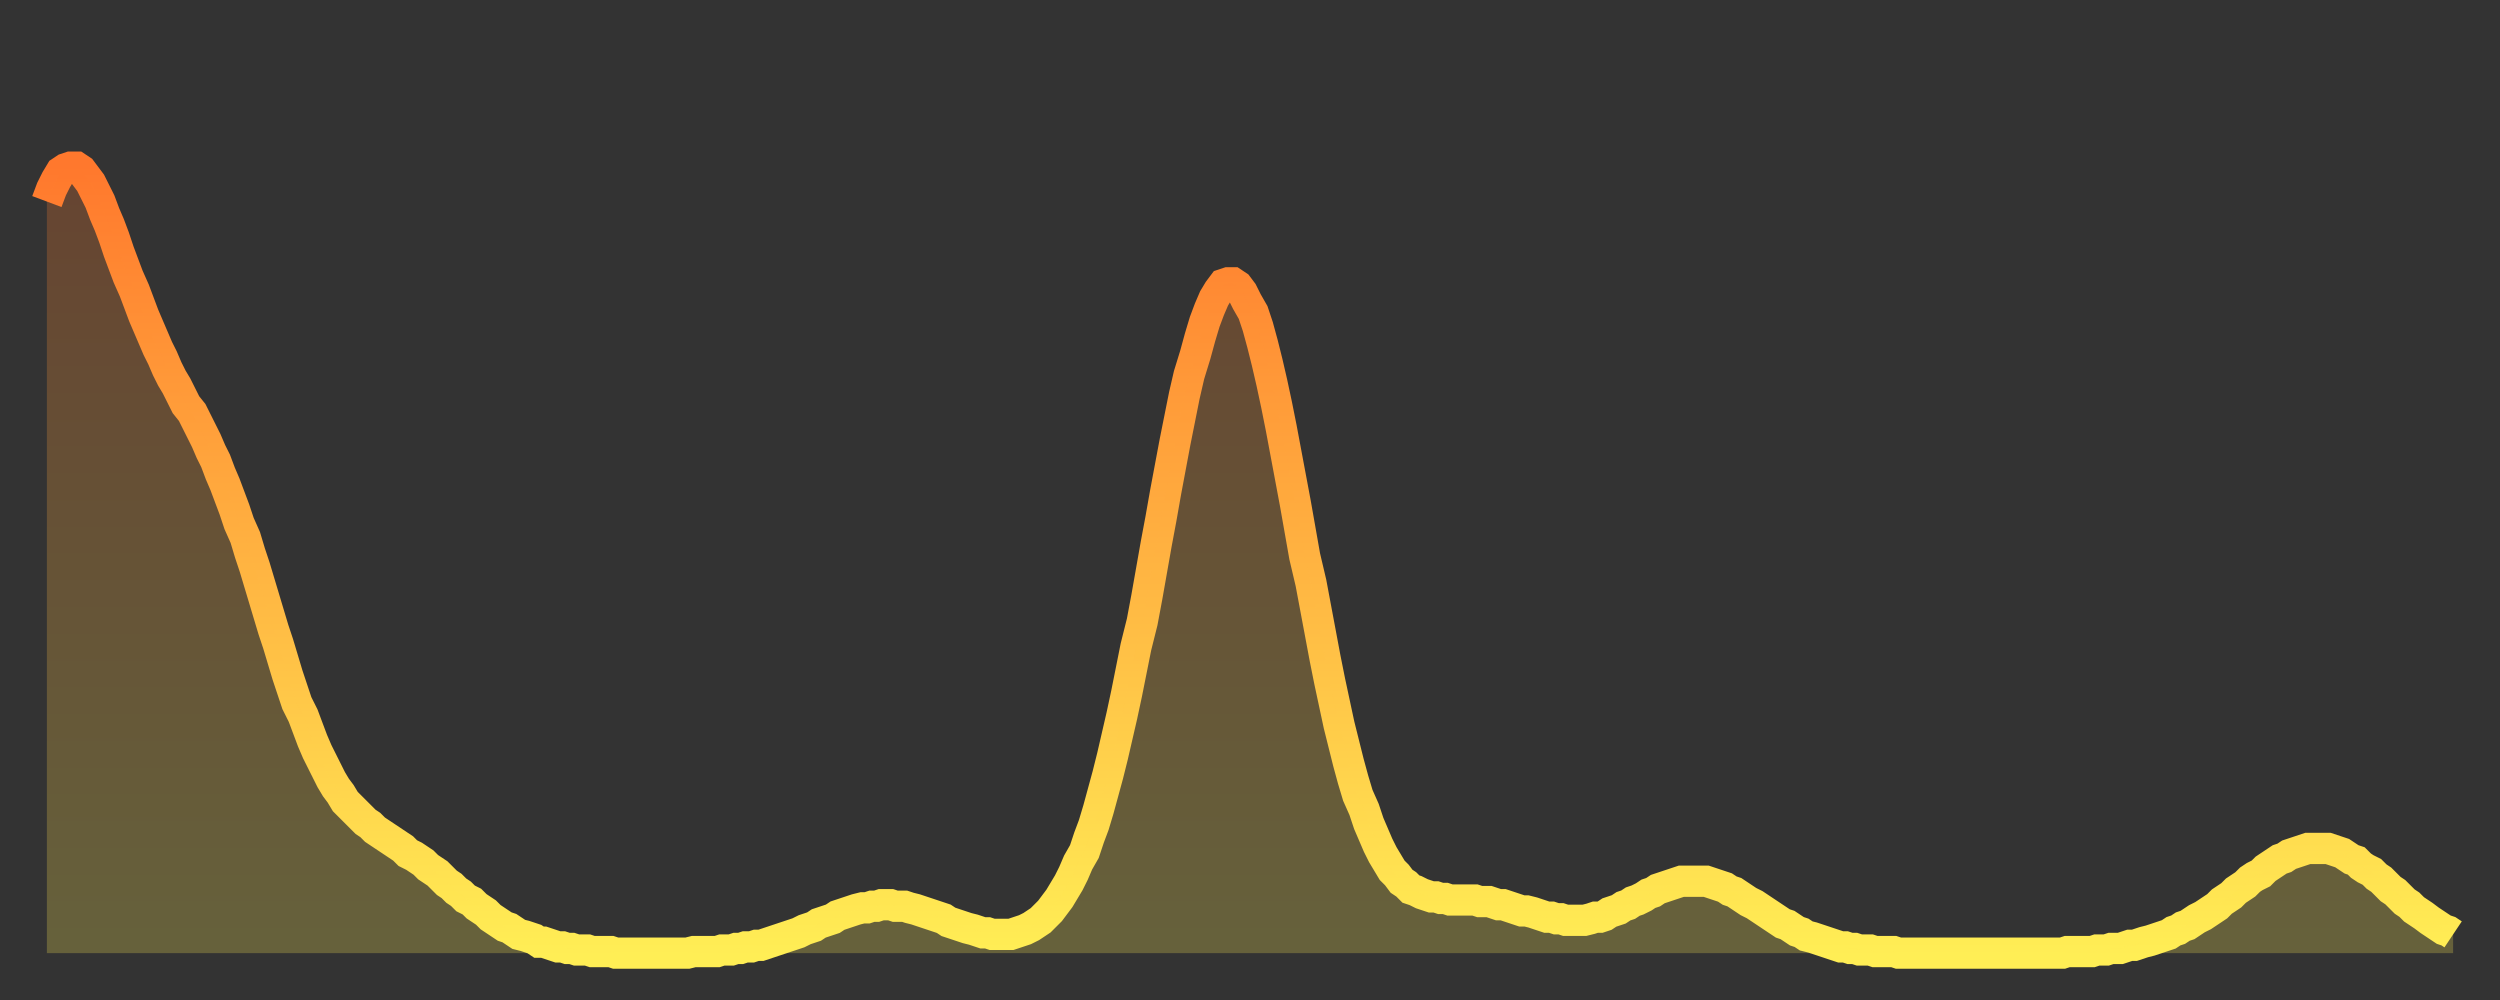
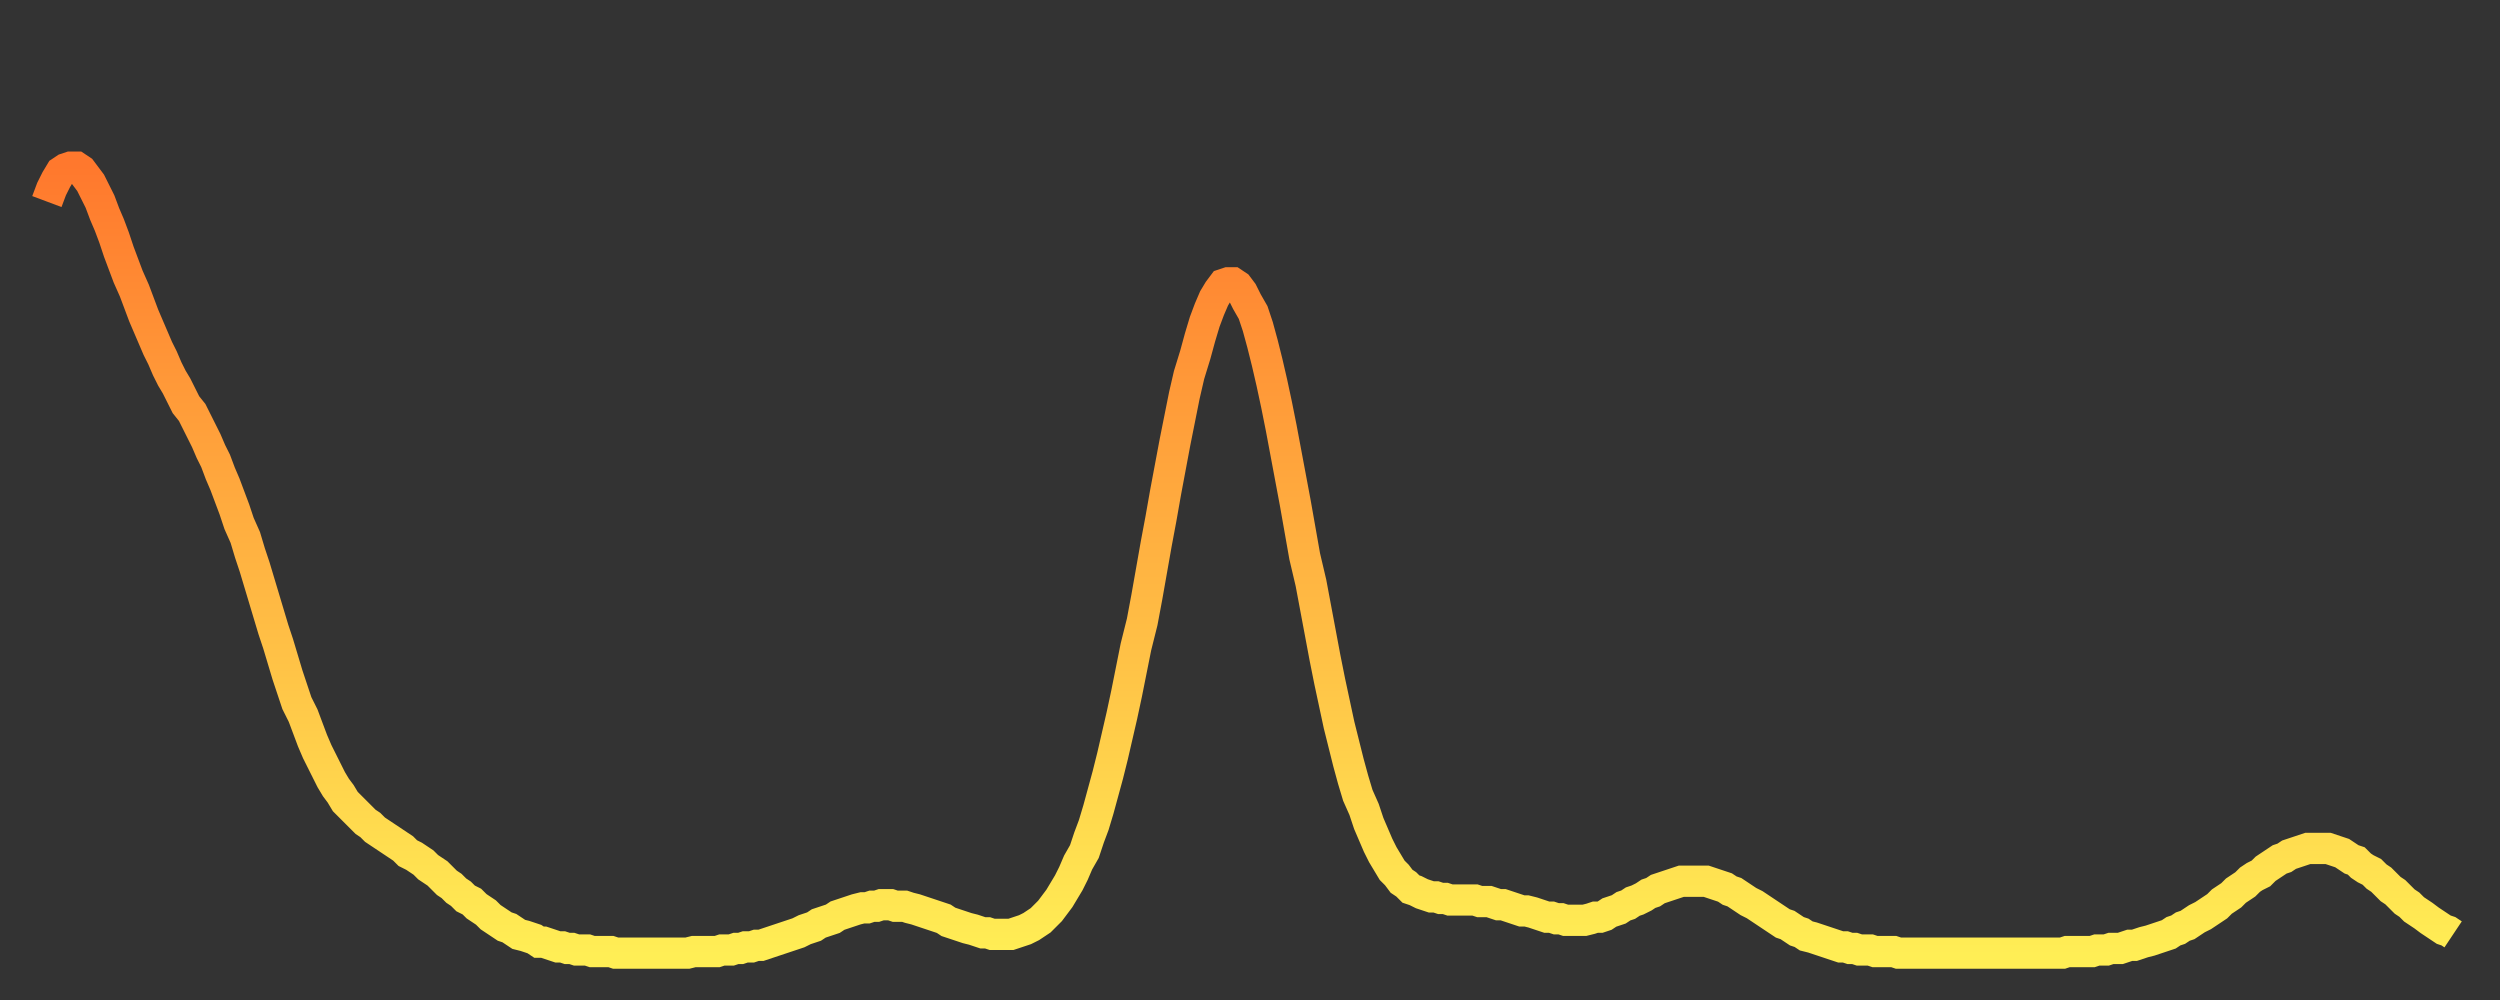
<svg xmlns="http://www.w3.org/2000/svg" baseProfile="full" height="64" version="1.1" width="160">
  <rect width="100%" height="100%" fill="#333333" stroke="none" />
  <defs>
    <linearGradient id="id1970630" x1="0" x2="0" y1="0" y2="1">
      <stop offset="0%" stop-color="#ff782d" />
      <stop offset="50%" stop-color="#ffb341" />
      <stop offset="100%" stop-color="#ffee55" />
    </linearGradient>
  </defs>
  <g transform="translate(3,3)">
    <g>
      <path d="M 0.0 9.9 0.3 9.1 0.6 8.5 0.9 8.0 1.2 7.8 1.5 7.7 1.9 7.7 2.2 7.9 2.5 8.3 2.8 8.7 3.1 9.3 3.4 9.9 3.7 10.7 4.0 11.4 4.3 12.2 4.6 13.1 4.9 13.9 5.2 14.7 5.6 15.6 5.9 16.4 6.2 17.2 6.5 17.9 6.8 18.6 7.1 19.3 7.4 19.9 7.7 20.6 8.0 21.2 8.3 21.7 8.6 22.3 8.9 22.9 9.3 23.4 9.6 24.0 9.9 24.6 10.2 25.2 10.5 25.9 10.8 26.5 11.1 27.3 11.4 28.0 11.7 28.8 12.0 29.6 12.3 30.5 12.7 31.4 13.0 32.4 13.3 33.3 13.6 34.3 13.9 35.3 14.2 36.3 14.5 37.3 14.8 38.2 15.1 39.2 15.4 40.2 15.7 41.1 16.0 42.0 16.4 42.8 16.7 43.6 17.0 44.4 17.3 45.1 17.6 45.7 17.9 46.3 18.2 46.9 18.5 47.4 18.8 47.8 19.1 48.3 19.4 48.6 19.8 49.0 20.1 49.3 20.4 49.6 20.7 49.8 21.0 50.1 21.3 50.3 21.6 50.5 21.9 50.7 22.2 50.9 22.5 51.1 22.8 51.3 23.1 51.6 23.5 51.8 23.8 52.0 24.1 52.2 24.4 52.5 24.7 52.7 25.0 52.9 25.3 53.2 25.6 53.5 25.9 53.7 26.2 54.0 26.5 54.2 26.8 54.5 27.2 54.7 27.5 55.0 27.8 55.2 28.1 55.4 28.4 55.7 28.7 55.9 29.0 56.1 29.3 56.3 29.6 56.4 29.9 56.6 30.2 56.8 30.6 56.9 30.9 57.0 31.2 57.1 31.5 57.3 31.8 57.3 32.1 57.4 32.4 57.5 32.7 57.6 33.0 57.6 33.3 57.7 33.6 57.7 33.9 57.8 34.3 57.8 34.6 57.8 34.9 57.9 35.2 57.9 35.5 57.9 35.8 57.9 36.1 57.9 36.4 58.0 36.7 58.0 37.0 58.0 37.3 58.0 37.7 58.0 38.0 58.0 38.3 58.0 38.6 58.0 38.9 58.0 39.2 58.0 39.5 58.0 39.8 58.0 40.1 58.0 40.4 58.0 40.7 58.0 41.0 58.0 41.4 57.9 41.7 57.9 42.0 57.9 42.3 57.9 42.6 57.9 42.9 57.9 43.2 57.8 43.5 57.8 43.8 57.8 44.1 57.7 44.4 57.7 44.7 57.6 45.1 57.6 45.4 57.5 45.7 57.5 46.0 57.4 46.3 57.3 46.6 57.2 46.9 57.1 47.2 57.0 47.5 56.9 47.8 56.8 48.1 56.7 48.5 56.5 48.8 56.4 49.1 56.3 49.4 56.1 49.7 56.0 50.0 55.9 50.3 55.8 50.6 55.6 50.9 55.5 51.2 55.4 51.5 55.3 51.8 55.2 52.2 55.1 52.5 55.1 52.8 55.0 53.1 55.0 53.4 54.9 53.7 54.9 54.0 54.9 54.3 55.0 54.6 55.0 54.9 55.0 55.2 55.1 55.6 55.2 55.9 55.3 56.2 55.4 56.5 55.5 56.8 55.6 57.1 55.7 57.4 55.8 57.7 56.0 58.0 56.1 58.3 56.2 58.6 56.3 58.9 56.4 59.3 56.5 59.6 56.6 59.9 56.7 60.2 56.7 60.5 56.8 60.8 56.8 61.1 56.8 61.4 56.8 61.7 56.8 62.0 56.7 62.3 56.6 62.6 56.5 63.0 56.3 63.3 56.1 63.6 55.9 63.9 55.6 64.2 55.3 64.5 54.9 64.8 54.5 65.1 54.0 65.4 53.5 65.7 52.9 66.0 52.2 66.4 51.5 66.7 50.6 67.0 49.8 67.3 48.8 67.6 47.7 67.9 46.6 68.2 45.4 68.5 44.1 68.8 42.8 69.1 41.4 69.4 39.9 69.7 38.4 70.1 36.8 70.4 35.2 70.7 33.5 71.0 31.8 71.3 30.2 71.6 28.5 71.9 26.9 72.2 25.3 72.5 23.8 72.8 22.3 73.1 21.0 73.5 19.7 73.8 18.6 74.1 17.6 74.4 16.8 74.7 16.1 75.0 15.6 75.3 15.2 75.6 15.1 75.9 15.1 76.2 15.3 76.5 15.7 76.8 16.3 77.2 17.0 77.5 17.9 77.8 19.0 78.1 20.2 78.4 21.5 78.7 22.9 79.0 24.4 79.3 26.0 79.6 27.6 79.9 29.2 80.2 30.9 80.5 32.6 80.9 34.3 81.2 35.9 81.5 37.5 81.8 39.1 82.1 40.6 82.4 42.0 82.7 43.4 83.0 44.6 83.3 45.8 83.6 46.9 83.9 47.9 84.3 48.8 84.6 49.7 84.9 50.4 85.2 51.1 85.5 51.7 85.8 52.2 86.1 52.7 86.4 53.0 86.7 53.4 87.0 53.6 87.3 53.9 87.6 54.0 88.0 54.2 88.3 54.3 88.6 54.4 88.9 54.4 89.2 54.5 89.5 54.5 89.8 54.6 90.1 54.6 90.4 54.6 90.7 54.6 91.0 54.6 91.4 54.6 91.7 54.7 92.0 54.7 92.3 54.7 92.6 54.8 92.9 54.9 93.2 54.9 93.5 55.0 93.8 55.1 94.1 55.2 94.4 55.3 94.7 55.3 95.1 55.4 95.4 55.5 95.7 55.6 96.0 55.7 96.3 55.7 96.6 55.8 96.9 55.8 97.2 55.9 97.5 55.9 97.8 55.9 98.1 55.9 98.4 55.9 98.8 55.8 99.1 55.7 99.4 55.7 99.7 55.6 100.0 55.4 100.3 55.3 100.6 55.2 100.9 55.0 101.2 54.9 101.5 54.7 101.8 54.6 102.2 54.4 102.5 54.2 102.8 54.1 103.1 53.9 103.4 53.8 103.7 53.7 104.0 53.6 104.3 53.5 104.6 53.4 104.9 53.4 105.2 53.4 105.5 53.4 105.9 53.4 106.2 53.4 106.5 53.5 106.8 53.6 107.1 53.7 107.4 53.8 107.7 54.0 108.0 54.1 108.3 54.3 108.6 54.5 108.9 54.7 109.3 54.9 109.6 55.1 109.9 55.3 110.2 55.5 110.5 55.7 110.8 55.9 111.1 56.1 111.4 56.2 111.7 56.4 112.0 56.6 112.3 56.7 112.6 56.9 113.0 57.0 113.3 57.1 113.6 57.2 113.9 57.3 114.2 57.4 114.5 57.5 114.8 57.6 115.1 57.6 115.4 57.7 115.7 57.7 116.0 57.8 116.3 57.8 116.7 57.8 117.0 57.9 117.3 57.9 117.6 57.9 117.9 57.9 118.2 57.9 118.5 58.0 118.8 58.0 119.1 58.0 119.4 58.0 119.7 58.0 120.1 58.0 120.4 58.0 120.7 58.0 121.0 58.0 121.3 58.0 121.6 58.0 121.9 58.0 122.2 58.0 122.5 58.0 122.8 58.0 123.1 58.0 123.4 58.0 123.8 58.0 124.1 58.0 124.4 58.0 124.7 58.0 125.0 58.0 125.3 58.0 125.6 58.0 125.9 58.0 126.2 58.0 126.5 58.0 126.8 58.0 127.2 58.0 127.5 58.0 127.8 58.0 128.1 58.0 128.4 58.0 128.7 58.0 129.0 58.0 129.3 57.9 129.6 57.9 129.9 57.9 130.2 57.9 130.5 57.9 130.9 57.9 131.2 57.8 131.5 57.8 131.8 57.8 132.1 57.7 132.4 57.7 132.7 57.7 133.0 57.6 133.3 57.5 133.6 57.5 133.9 57.4 134.2 57.3 134.6 57.2 134.9 57.1 135.2 57.0 135.5 56.9 135.8 56.8 136.1 56.6 136.4 56.5 136.7 56.3 137.0 56.2 137.3 56.0 137.6 55.8 138.0 55.6 138.3 55.4 138.6 55.2 138.9 55.0 139.2 54.7 139.5 54.5 139.8 54.3 140.1 54.0 140.4 53.8 140.7 53.6 141.0 53.3 141.3 53.1 141.7 52.9 142.0 52.6 142.3 52.4 142.6 52.2 142.9 52.0 143.2 51.9 143.5 51.7 143.8 51.6 144.1 51.5 144.4 51.4 144.7 51.3 145.1 51.3 145.4 51.3 145.7 51.3 146.0 51.3 146.3 51.4 146.6 51.5 146.9 51.6 147.2 51.8 147.5 52.0 147.8 52.1 148.1 52.4 148.4 52.6 148.8 52.8 149.1 53.1 149.4 53.3 149.7 53.6 150.0 53.9 150.3 54.1 150.6 54.4 150.9 54.7 151.2 54.9 151.5 55.2 151.8 55.4 152.1 55.6 152.5 55.9 152.8 56.1 153.1 56.3 153.4 56.5 153.7 56.6 154.0 56.8" fill="none" id="graph-curve" opacity="1" stroke="url(#id1970630)" stroke-width="2" />
-       <path d="M 0 58 L 0.0 9.9 0.3 9.1 0.6 8.5 0.9 8.0 1.2 7.8 1.5 7.7 1.9 7.7 2.2 7.9 2.5 8.3 2.8 8.7 3.1 9.3 3.4 9.9 3.7 10.7 4.0 11.4 4.3 12.2 4.6 13.1 4.9 13.9 5.2 14.7 5.6 15.6 5.9 16.4 6.2 17.2 6.5 17.9 6.8 18.6 7.1 19.3 7.4 19.9 7.7 20.6 8.0 21.2 8.3 21.7 8.6 22.3 8.9 22.9 9.3 23.4 9.6 24.0 9.9 24.6 10.2 25.2 10.5 25.9 10.8 26.5 11.1 27.3 11.4 28.0 11.7 28.8 12.0 29.6 12.3 30.5 12.7 31.4 13.0 32.4 13.3 33.3 13.6 34.3 13.9 35.3 14.2 36.3 14.5 37.3 14.8 38.2 15.1 39.2 15.4 40.2 15.7 41.1 16.0 42.0 16.4 42.8 16.7 43.6 17.0 44.4 17.3 45.1 17.6 45.7 17.9 46.3 18.2 46.9 18.5 47.4 18.8 47.8 19.1 48.3 19.4 48.6 19.8 49.0 20.1 49.3 20.4 49.6 20.7 49.8 21.0 50.1 21.3 50.3 21.6 50.5 21.9 50.7 22.2 50.9 22.5 51.1 22.8 51.3 23.1 51.6 23.5 51.8 23.8 52.0 24.1 52.2 24.4 52.5 24.7 52.7 25.0 52.9 25.3 53.2 25.6 53.5 25.9 53.7 26.2 54.0 26.5 54.2 26.8 54.5 27.2 54.7 27.5 55.0 27.8 55.2 28.1 55.4 28.4 55.7 28.7 55.9 29.0 56.1 29.3 56.3 29.6 56.4 29.9 56.6 30.2 56.8 30.6 56.9 30.9 57.0 31.2 57.1 31.5 57.3 31.8 57.3 32.1 57.4 32.4 57.5 32.7 57.6 33.0 57.6 33.3 57.7 33.6 57.7 33.9 57.8 34.3 57.8 34.6 57.8 34.9 57.9 35.2 57.9 35.5 57.9 35.8 57.9 36.1 57.9 36.4 58.0 36.7 58.0 37.0 58.0 37.3 58.0 37.7 58.0 38.0 58.0 38.3 58.0 38.6 58.0 38.9 58.0 39.2 58.0 39.5 58.0 39.8 58.0 40.1 58.0 40.4 58.0 40.7 58.0 41.0 58.0 41.4 57.9 41.7 57.9 42.0 57.9 42.3 57.9 42.6 57.9 42.9 57.9 43.2 57.8 43.5 57.8 43.8 57.8 44.1 57.7 44.4 57.7 44.7 57.6 45.1 57.6 45.4 57.5 45.7 57.5 46.0 57.4 46.3 57.3 46.6 57.2 46.9 57.1 47.2 57.0 47.5 56.9 47.8 56.8 48.1 56.7 48.5 56.5 48.8 56.4 49.1 56.3 49.4 56.1 49.7 56.0 50.0 55.9 50.3 55.8 50.6 55.6 50.9 55.5 51.2 55.4 51.5 55.3 51.8 55.2 52.2 55.1 52.5 55.1 52.8 55.0 53.1 55.0 53.4 54.9 53.7 54.9 54.0 54.9 54.3 55.0 54.6 55.0 54.9 55.0 55.2 55.1 55.6 55.2 55.9 55.3 56.2 55.4 56.5 55.5 56.8 55.6 57.1 55.7 57.4 55.8 57.7 56.0 58.0 56.1 58.3 56.2 58.6 56.3 58.9 56.4 59.3 56.5 59.6 56.6 59.9 56.7 60.2 56.7 60.5 56.8 60.8 56.8 61.1 56.8 61.4 56.8 61.7 56.8 62.0 56.7 62.3 56.6 62.6 56.5 63.0 56.3 63.3 56.1 63.6 55.9 63.9 55.6 64.2 55.3 64.5 54.9 64.8 54.5 65.1 54.0 65.4 53.5 65.7 52.9 66.0 52.2 66.4 51.5 66.7 50.6 67.0 49.8 67.3 48.8 67.6 47.7 67.9 46.6 68.2 45.4 68.5 44.1 68.8 42.8 69.1 41.4 69.4 39.9 69.7 38.4 70.1 36.8 70.4 35.2 70.7 33.5 71.0 31.8 71.3 30.2 71.6 28.5 71.9 26.9 72.2 25.3 72.5 23.8 72.8 22.3 73.1 21.0 73.5 19.7 73.8 18.6 74.1 17.6 74.4 16.8 74.7 16.1 75.0 15.6 75.3 15.2 75.6 15.1 75.9 15.1 76.2 15.3 76.5 15.7 76.8 16.3 77.2 17.0 77.5 17.9 77.8 19.0 78.1 20.2 78.4 21.5 78.7 22.9 79.0 24.4 79.3 26.0 79.6 27.6 79.9 29.2 80.2 30.9 80.5 32.6 80.9 34.3 81.2 35.9 81.5 37.5 81.8 39.1 82.1 40.6 82.4 42.0 82.7 43.4 83.0 44.6 83.3 45.8 83.6 46.9 83.9 47.9 84.3 48.8 84.6 49.7 84.9 50.4 85.2 51.1 85.5 51.7 85.8 52.2 86.1 52.7 86.4 53.0 86.7 53.4 87.0 53.6 87.3 53.9 87.6 54.0 88.0 54.2 88.3 54.3 88.6 54.4 88.9 54.4 89.2 54.5 89.5 54.5 89.8 54.6 90.1 54.6 90.4 54.6 90.7 54.6 91.0 54.6 91.4 54.6 91.7 54.7 92.0 54.7 92.3 54.7 92.6 54.8 92.9 54.9 93.2 54.9 93.5 55.0 93.8 55.1 94.1 55.2 94.4 55.3 94.7 55.3 95.1 55.4 95.4 55.5 95.7 55.6 96.0 55.7 96.3 55.7 96.6 55.8 96.9 55.8 97.2 55.9 97.5 55.9 97.8 55.9 98.1 55.9 98.4 55.9 98.8 55.8 99.1 55.7 99.4 55.7 99.7 55.6 100.0 55.4 100.3 55.3 100.6 55.2 100.9 55.0 101.2 54.9 101.5 54.7 101.8 54.6 102.2 54.4 102.5 54.2 102.8 54.1 103.1 53.9 103.4 53.8 103.7 53.7 104.0 53.6 104.3 53.5 104.6 53.4 104.9 53.4 105.2 53.4 105.5 53.4 105.9 53.4 106.2 53.4 106.5 53.5 106.8 53.6 107.1 53.7 107.4 53.8 107.7 54.0 108.0 54.1 108.3 54.3 108.6 54.5 108.9 54.7 109.3 54.9 109.6 55.1 109.9 55.3 110.2 55.5 110.5 55.7 110.8 55.9 111.1 56.1 111.4 56.2 111.7 56.4 112.0 56.6 112.3 56.7 112.6 56.9 113.0 57.0 113.3 57.1 113.6 57.2 113.9 57.3 114.2 57.4 114.5 57.5 114.8 57.6 115.1 57.6 115.4 57.7 115.7 57.7 116.0 57.8 116.3 57.8 116.7 57.8 117.0 57.9 117.3 57.9 117.6 57.9 117.9 57.9 118.2 57.9 118.5 58.0 118.8 58.0 119.1 58.0 119.4 58.0 119.7 58.0 120.1 58.0 120.4 58.0 120.7 58.0 121.0 58.0 121.3 58.0 121.6 58.0 121.9 58.0 122.2 58.0 122.5 58.0 122.8 58.0 123.1 58.0 123.4 58.0 123.8 58.0 124.1 58.0 124.4 58.0 124.7 58.0 125.0 58.0 125.3 58.0 125.6 58.0 125.9 58.0 126.2 58.0 126.5 58.0 126.8 58.0 127.2 58.0 127.5 58.0 127.8 58.0 128.1 58.0 128.4 58.0 128.7 58.0 129.0 58.0 129.3 57.9 129.6 57.9 129.9 57.9 130.2 57.9 130.5 57.9 130.9 57.9 131.2 57.8 131.5 57.8 131.8 57.8 132.1 57.7 132.4 57.7 132.7 57.7 133.0 57.6 133.3 57.5 133.6 57.5 133.9 57.4 134.2 57.3 134.6 57.2 134.9 57.1 135.2 57.0 135.5 56.9 135.8 56.8 136.1 56.6 136.4 56.5 136.7 56.3 137.0 56.2 137.3 56.0 137.6 55.8 138.0 55.6 138.3 55.4 138.6 55.2 138.9 55.0 139.2 54.7 139.5 54.5 139.8 54.3 140.1 54.0 140.4 53.8 140.7 53.6 141.0 53.3 141.3 53.1 141.7 52.9 142.0 52.6 142.3 52.4 142.6 52.2 142.9 52.0 143.2 51.9 143.5 51.7 143.8 51.6 144.1 51.5 144.4 51.4 144.7 51.3 145.1 51.3 145.4 51.3 145.7 51.3 146.0 51.3 146.3 51.4 146.6 51.5 146.9 51.6 147.2 51.8 147.5 52.0 147.8 52.1 148.1 52.4 148.4 52.6 148.8 52.8 149.1 53.1 149.4 53.3 149.7 53.6 150.0 53.9 150.3 54.1 150.6 54.4 150.9 54.7 151.2 54.9 151.5 55.2 151.8 55.4 152.1 55.6 152.5 55.9 152.8 56.1 153.1 56.3 153.4 56.5 153.7 56.6 154.0 56.8 154 58" fill="url(#id1970630)" fill-opacity=".25" id="graph-shadow" />
    </g>
  </g>
</svg>